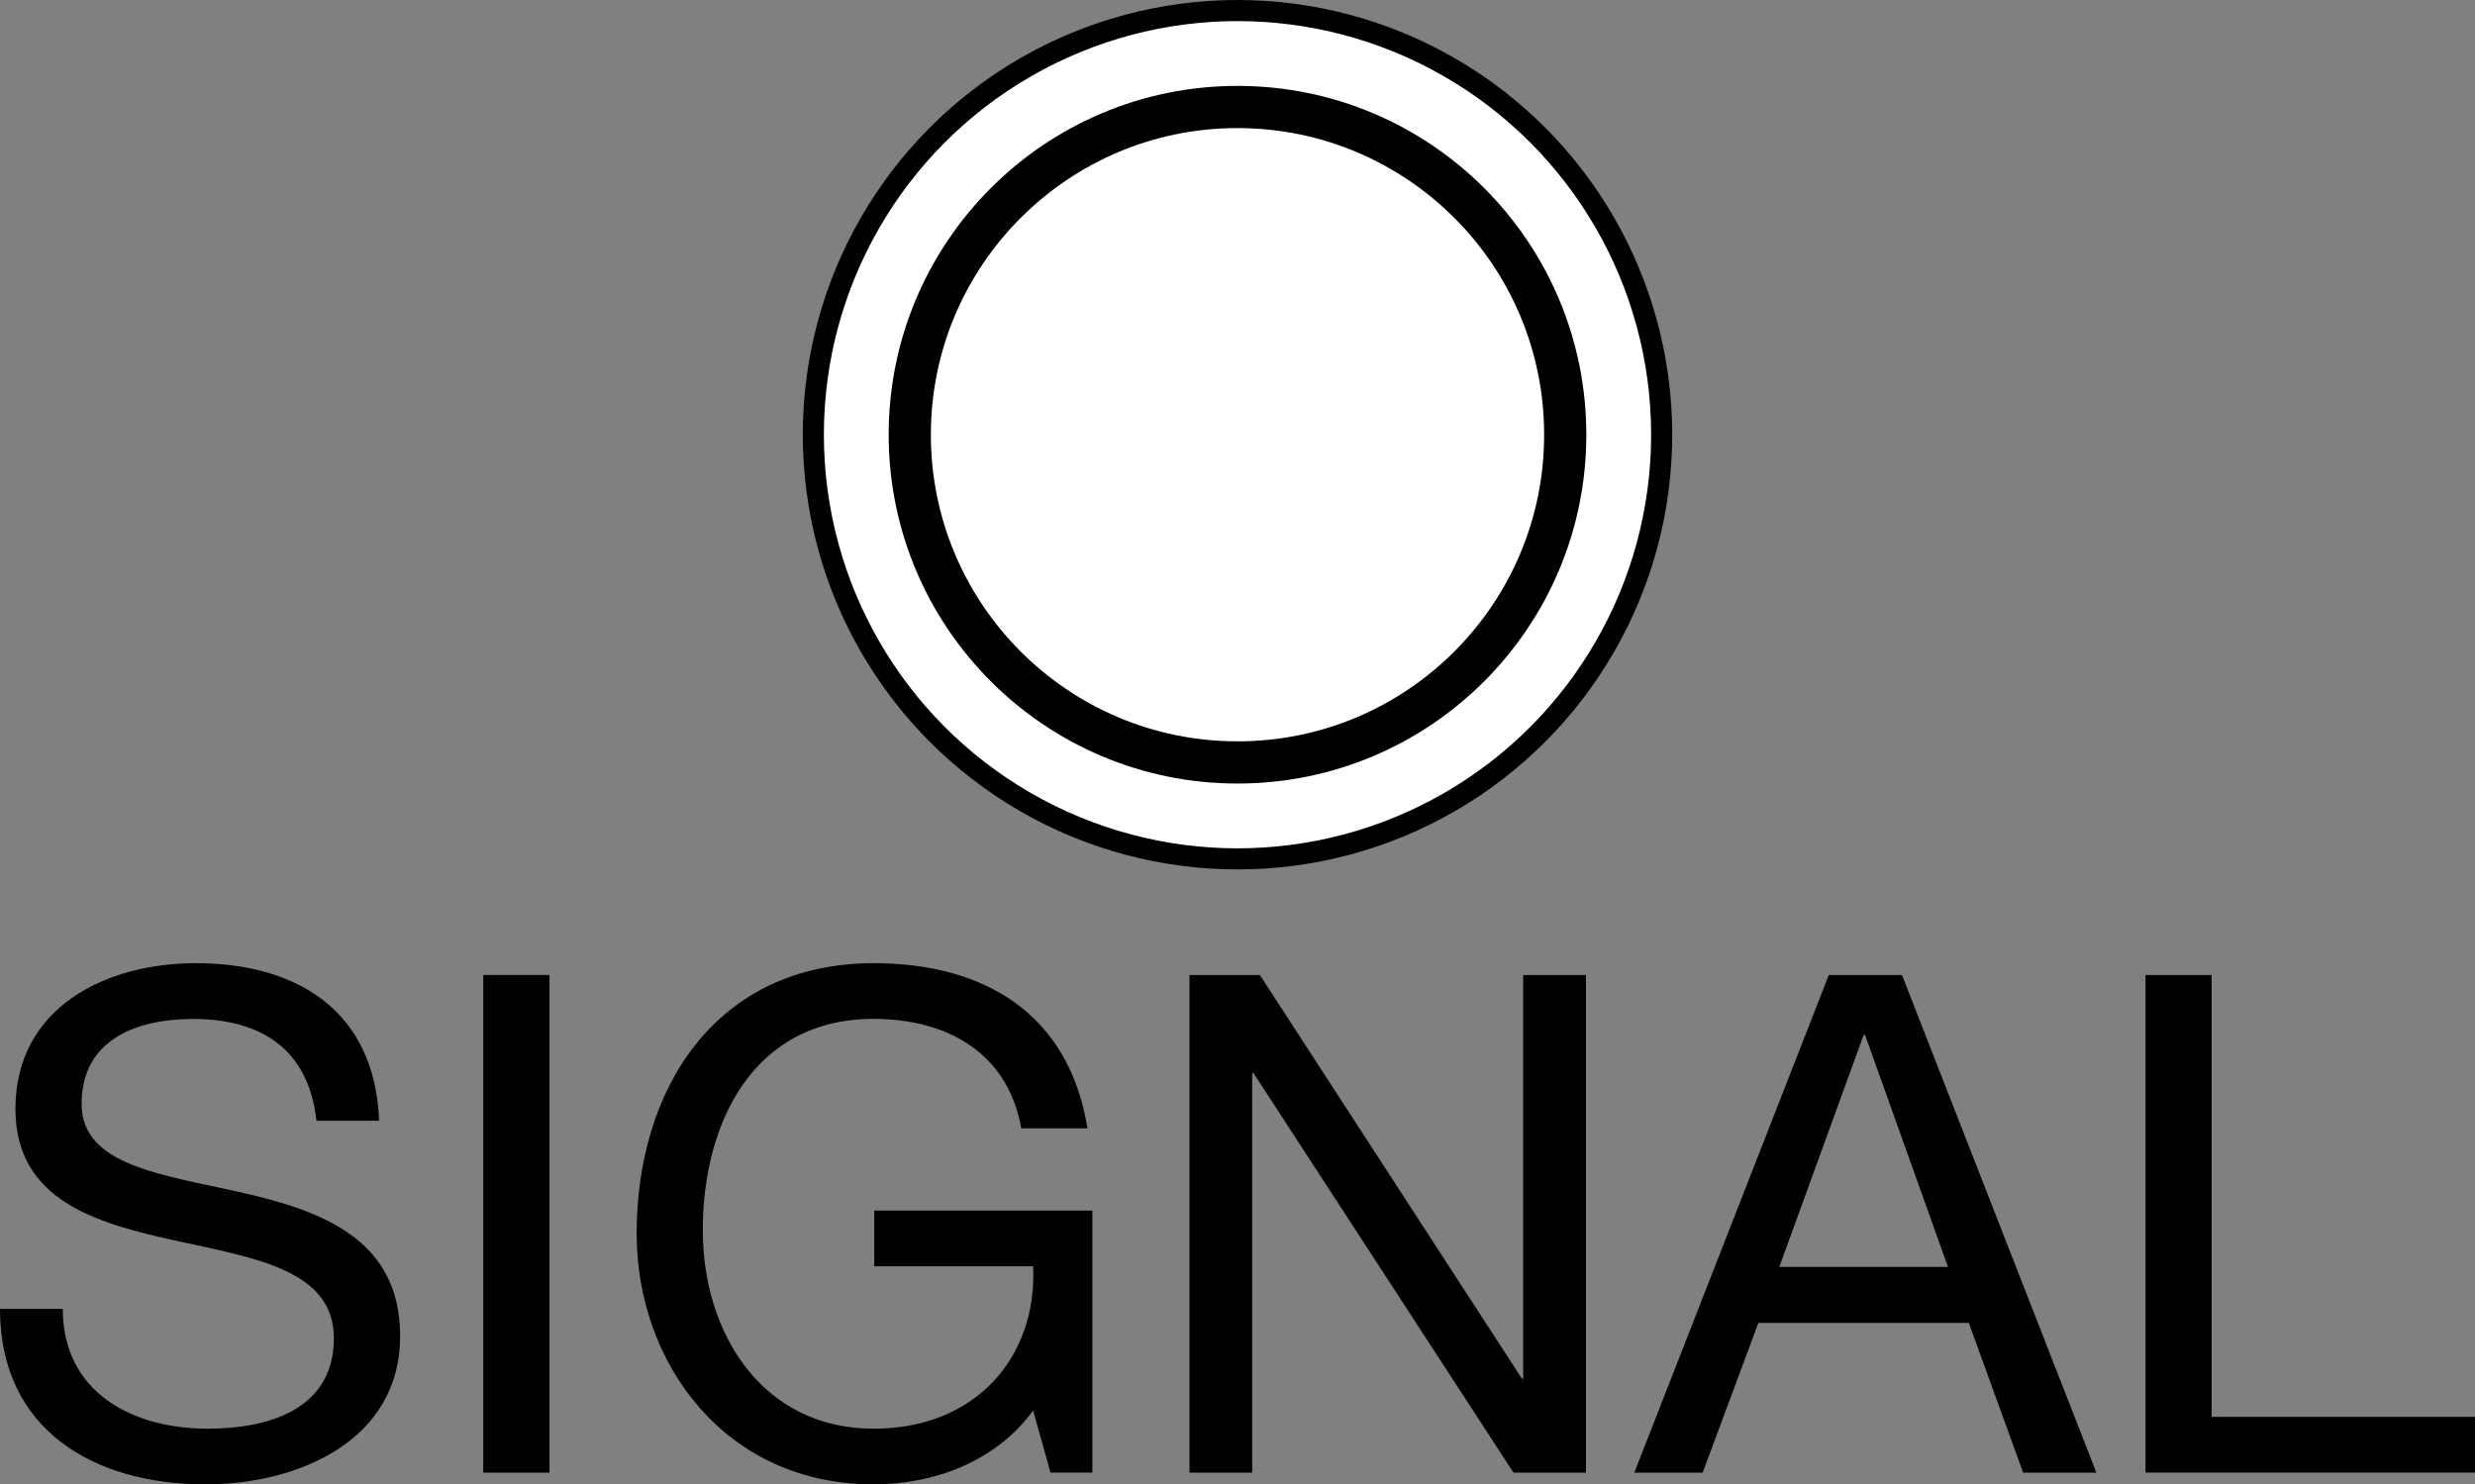
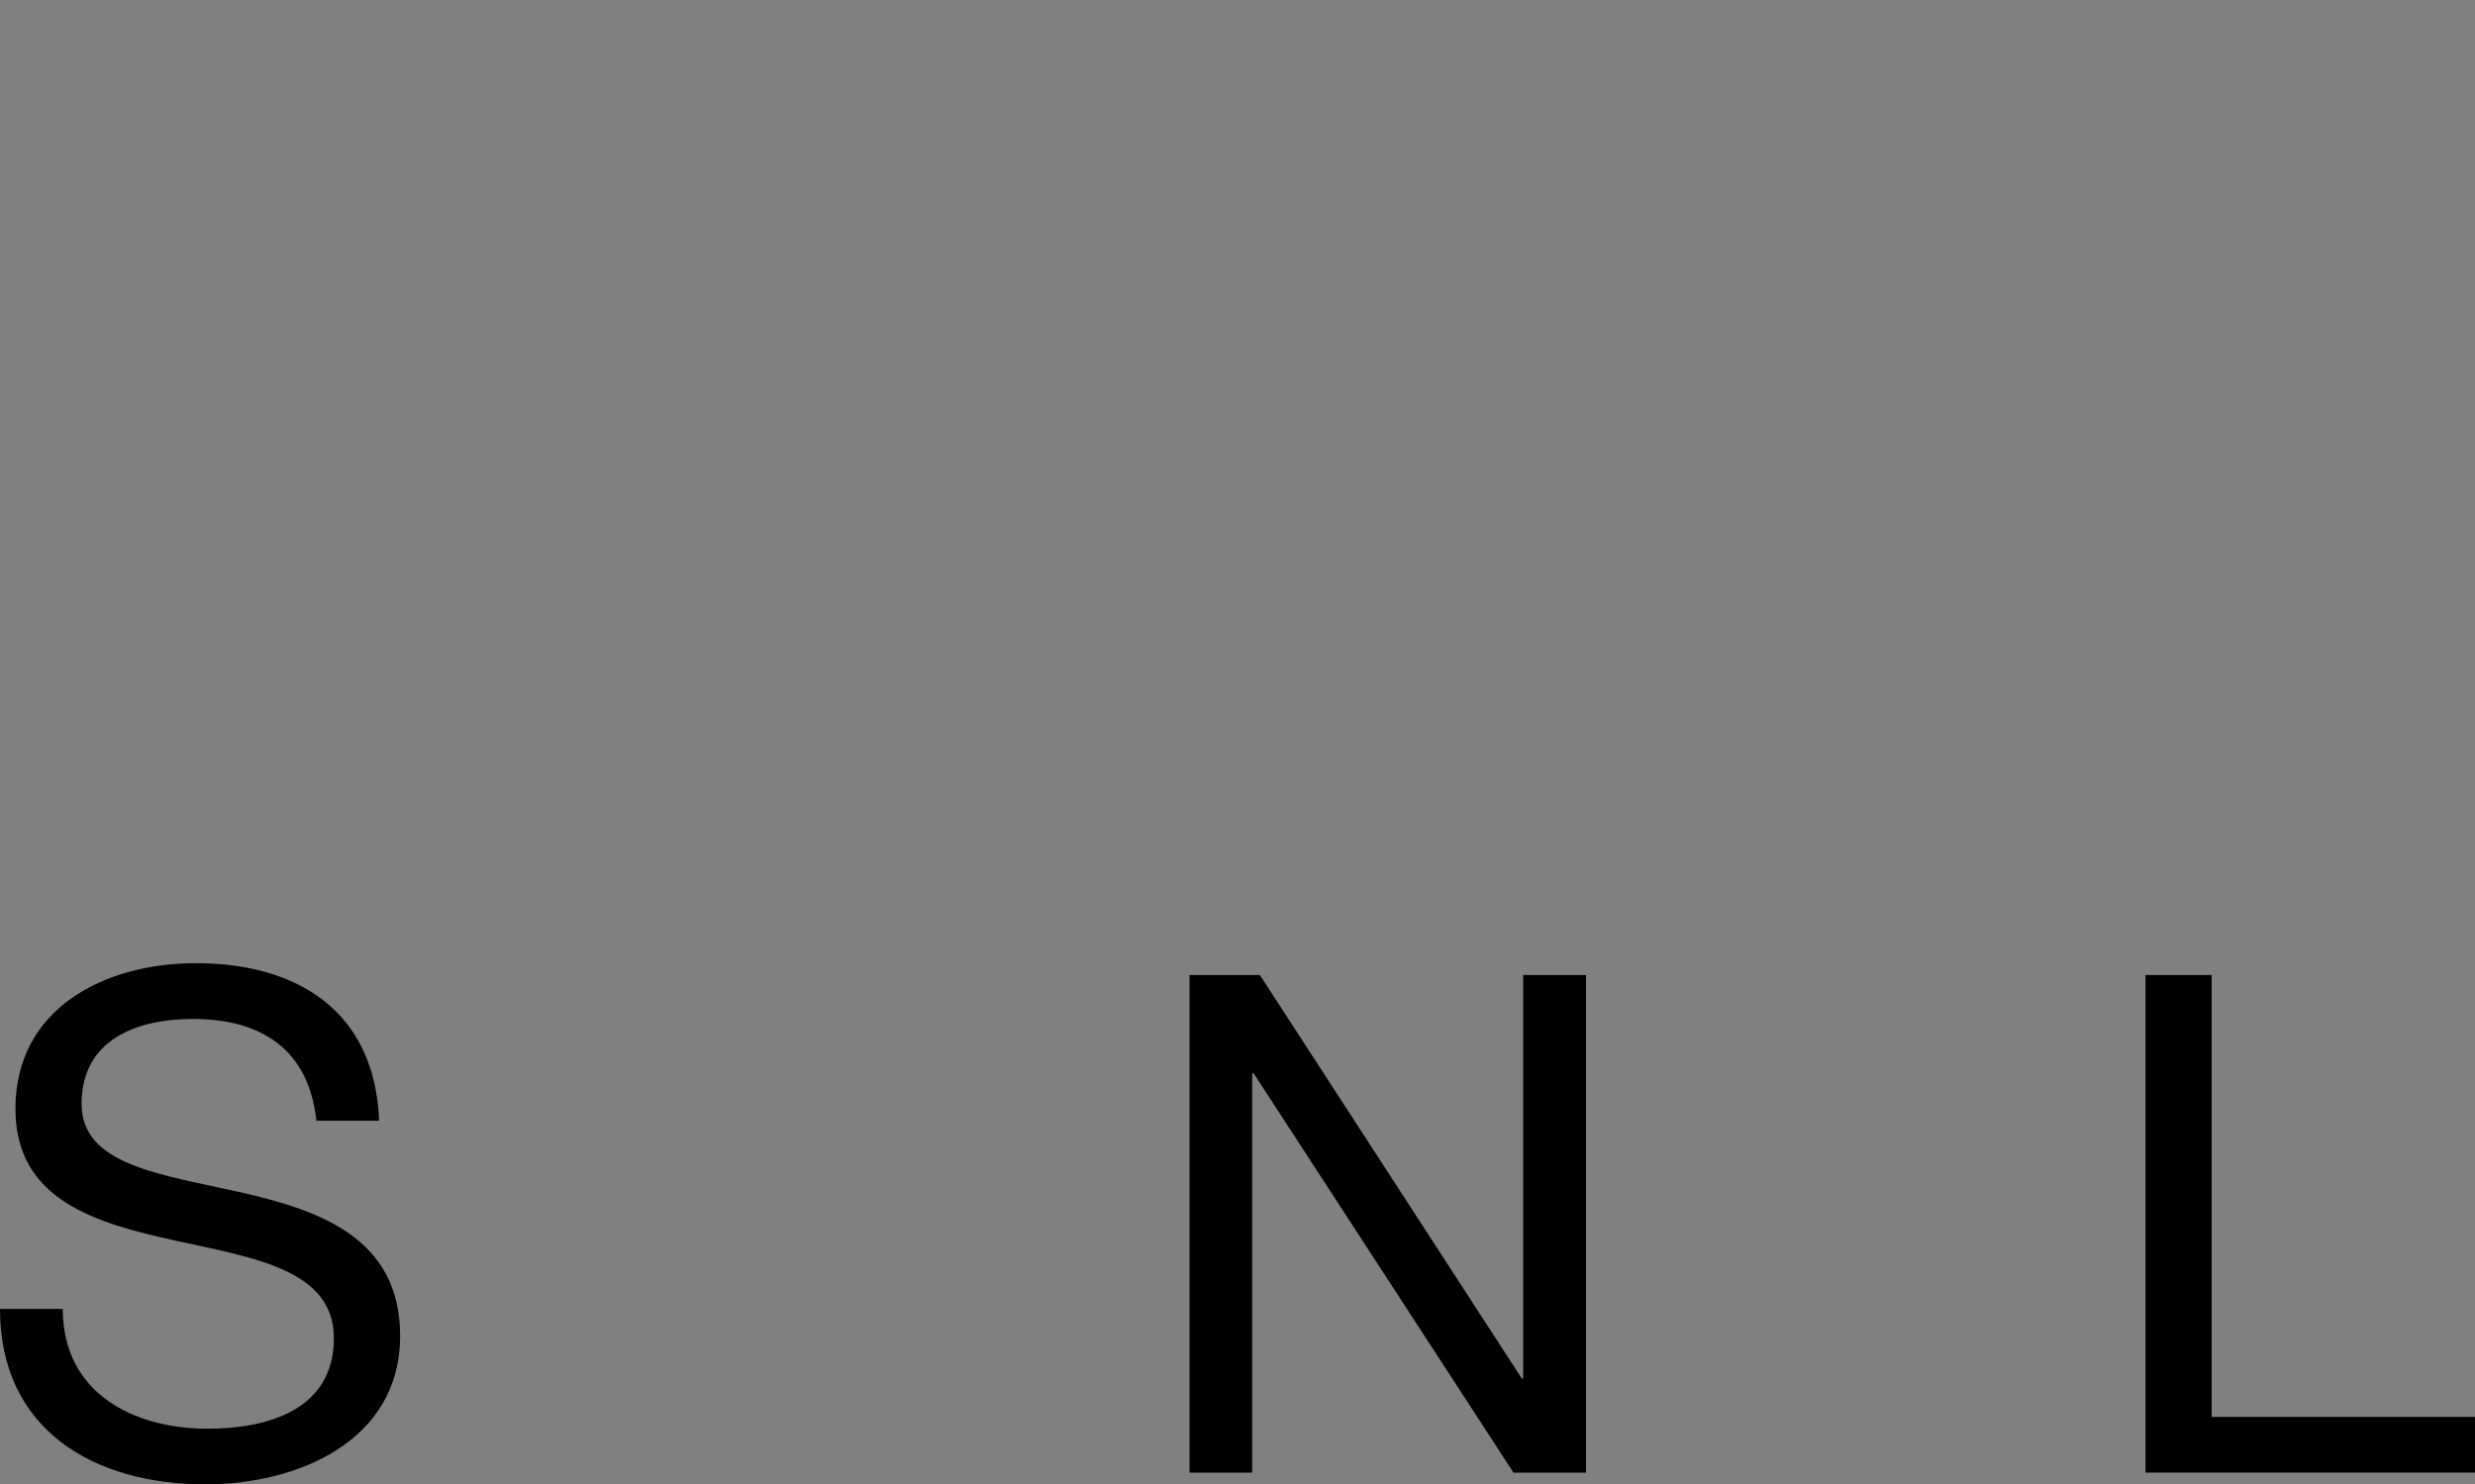
<svg xmlns="http://www.w3.org/2000/svg" version="1.1" id="レイヤー_1" x="0px" y="0px" width="29.332px" height="17.592px" viewBox="0 0 29.332 17.592" style="enable-background:new 0 0 29.332 17.592;" xml:space="preserve">
  <rect x="0" y="0" width="29.332" height="17.592" fill="#808080" stroke="none" />
  <style type="text/css">
	.st0{fill:#FFFFFF;stroke:#000000;stroke-width:0.25;stroke-linecap:round;stroke-linejoin:round;stroke-miterlimit:10;}
	.st1{fill:#FFFFFF;stroke:#000000;stroke-width:0.5;stroke-linecap:round;stroke-linejoin:round;stroke-miterlimit:10;}
</style>
  <g>
    <g>
-       <circle class="st0" cx="14.666" cy="5.152" r="5.027" />
-       <path class="st1" d="M18.55,5.152c0,2.145-1.739,3.884-3.884,3.884s-3.884-1.739-3.884-3.884c0-2.145,1.739-3.884,3.884-3.884    S18.55,3.006,18.55,5.152z" />
-     </g>
+       </g>
  </g>
  <g>
    <path d="M3.75,13.282c-0.091-0.843-0.652-1.206-1.462-1.206c-0.66,0-1.321,0.239-1.321,1.007c0,0.728,0.941,0.835,1.892,1.049   c0.941,0.215,1.883,0.546,1.883,1.701c0,1.256-1.231,1.759-2.305,1.759C1.115,17.592,0,16.948,0,15.512h0.744   c0,0.991,0.826,1.42,1.718,1.42c0.71,0,1.495-0.223,1.495-1.073c0-0.81-0.941-0.951-1.883-1.157   c-0.941-0.207-1.891-0.479-1.891-1.561c0-1.197,1.065-1.726,2.138-1.726c1.206,0,2.123,0.57,2.172,1.867H3.75z" />
-     <path d="M5.727,11.555h0.785v5.898H5.727V11.555z" />
-     <path d="M12.244,16.717c-0.454,0.62-1.198,0.875-1.891,0.875c-1.759,0-2.808-1.436-2.808-2.972c0-1.719,0.941-3.205,2.808-3.205   c1.288,0,2.312,0.578,2.535,1.957h-0.785c-0.157-0.892-0.875-1.297-1.75-1.297c-1.429,0-2.024,1.239-2.024,2.503   c0,1.231,0.71,2.354,2.024,2.354c1.214,0,1.941-0.851,1.891-1.925h-1.883v-0.66h2.585v3.105H12.45L12.244,16.717z" />
    <path d="M14.097,11.555h0.834l3.105,4.783h0.016v-4.783h0.744v5.898h-0.859l-3.08-4.733H14.84v4.733h-0.743V11.555z" />
-     <path d="M21.674,11.555h0.867l2.304,5.898h-0.868l-0.644-1.775h-2.494l-0.66,1.775h-0.81L21.674,11.555z M21.087,15.015h1.999   l-0.983-2.75h-0.016L21.087,15.015z" />
    <path d="M25.426,11.555h0.785v5.237h3.122v0.66h-3.906V11.555z" />
  </g>
</svg>